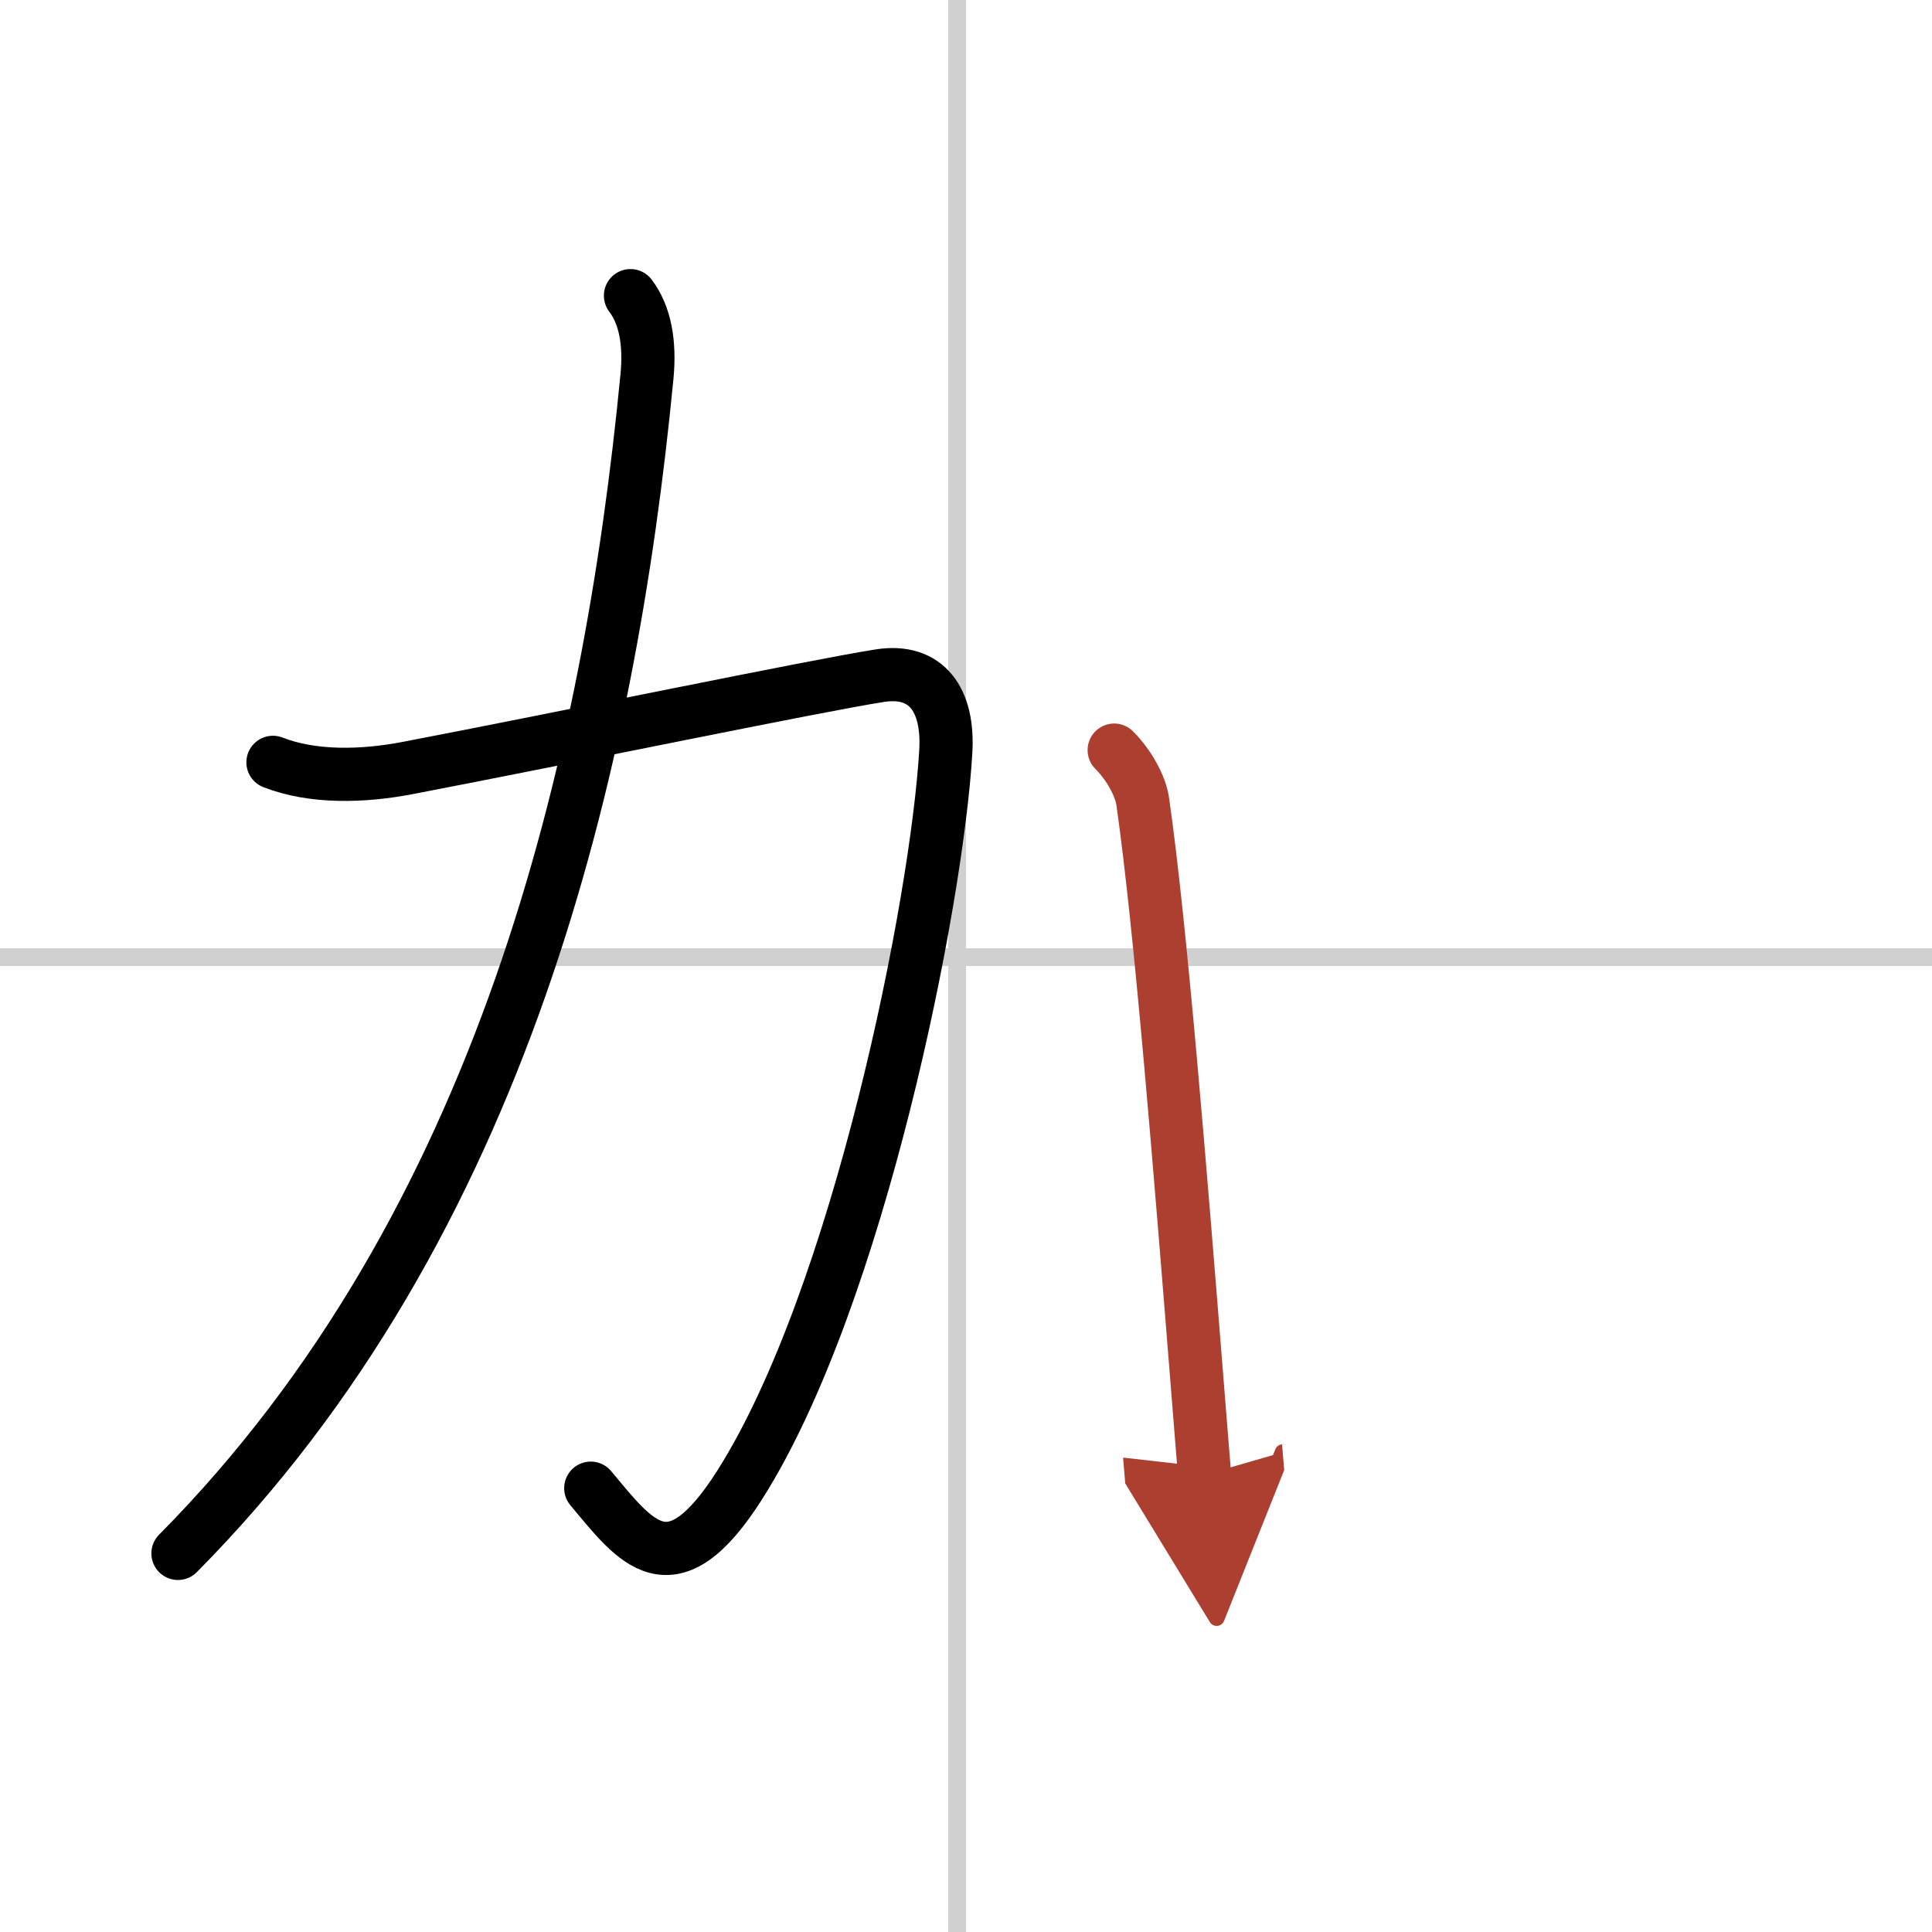
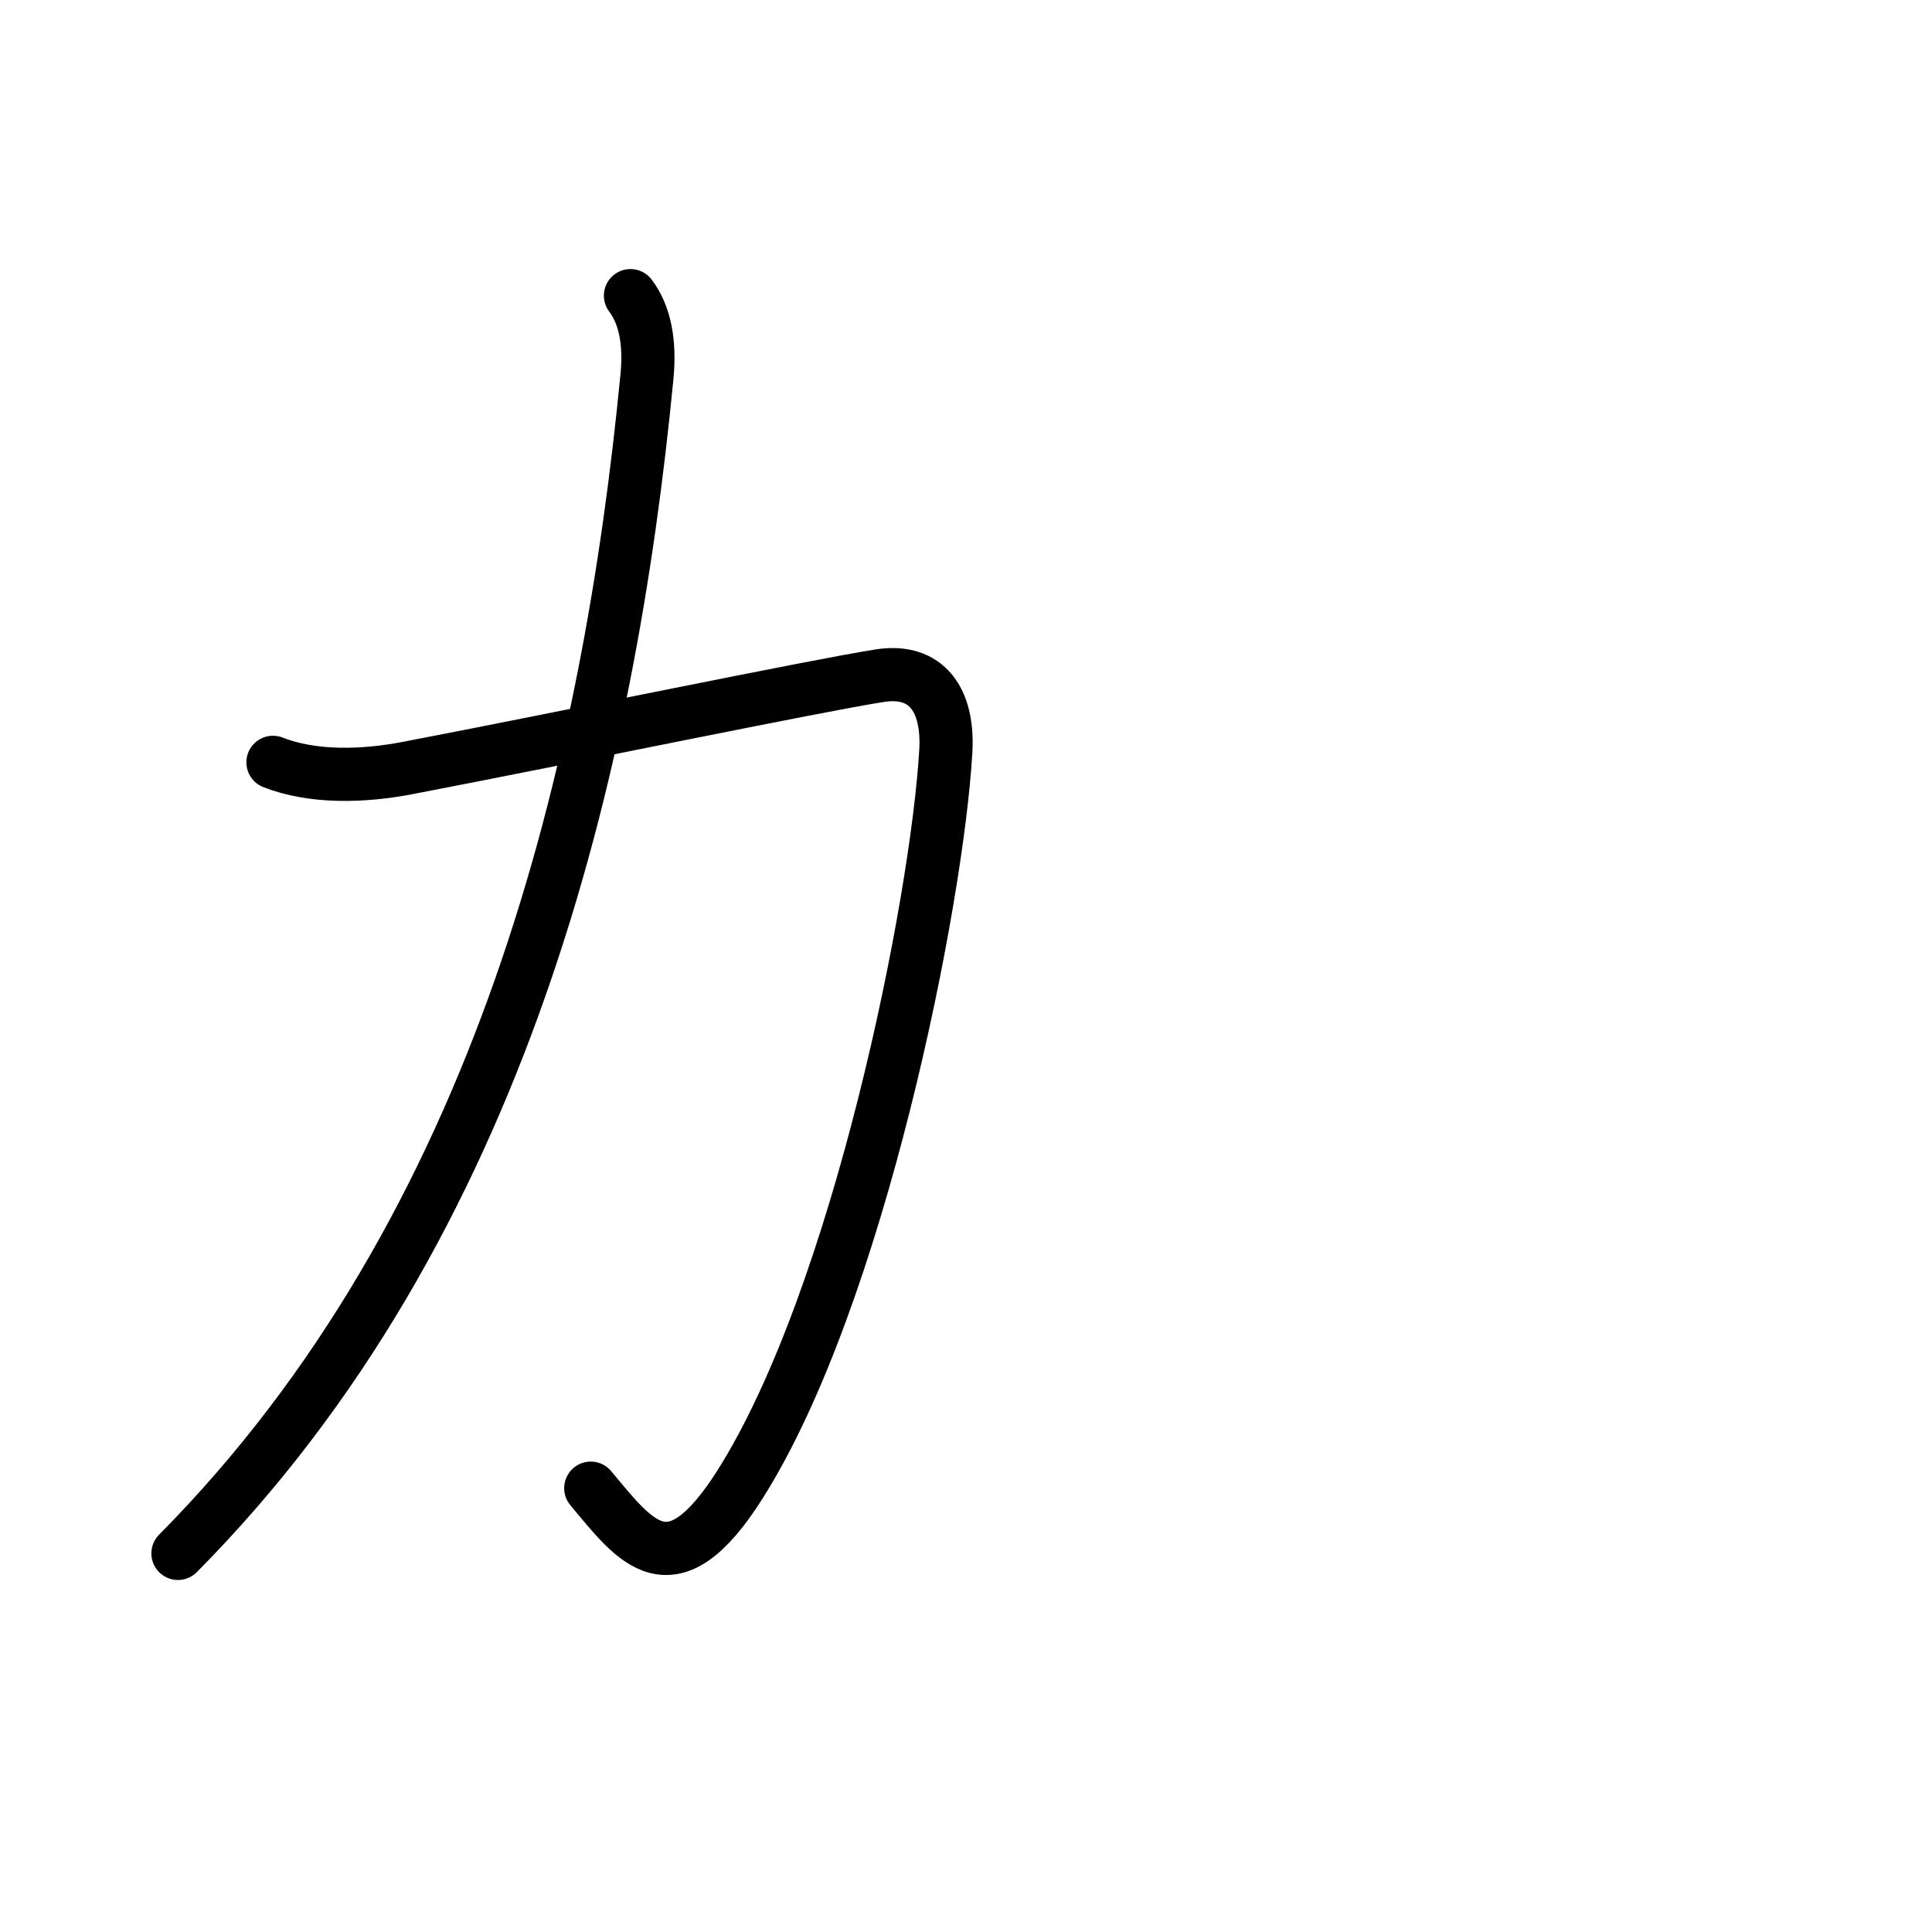
<svg xmlns="http://www.w3.org/2000/svg" width="400" height="400" viewBox="0 0 109 109">
  <defs>
    <marker id="a" markerWidth="4" orient="auto" refX="1" refY="5" viewBox="0 0 10 10">
-       <polyline points="0 0 10 5 0 10 1 5" fill="#ad3f31" stroke="#ad3f31" />
-     </marker>
+       </marker>
  </defs>
  <g fill="none" stroke="#000" stroke-linecap="round" stroke-linejoin="round" stroke-width="3">
    <rect width="100%" height="100%" fill="#fff" stroke="#fff" />
-     <line x1="54" x2="54" y2="109" stroke="#d0d0d0" stroke-width="1" />
-     <line x2="109" y1="54" y2="54" stroke="#d0d0d0" stroke-width="1" />
    <path d="m15.4 43.01c2.22 0.87 5.03 0.82 7.65 0.31 8.82-1.69 22.9-4.62 26.59-5.2 2.64-0.41 3.89 1.37 3.72 4.27-0.49 8.49-4.91 30.77-11.61 41.36-3.88 6.12-5.88 3.25-8.42 0.21" />
    <path d="m35.57 16.68c0.81 1.07 1.12 2.62 0.93 4.57-2.12 21.88-8.12 47.88-26.46 66.39" />
-     <path d="m62.86 42.32c0.85 0.85 1.48 2.02 1.61 2.89 1.02 7.12 2.12 20.88 3.11 33.28 0.13 1.6 0.25 3.18 0.38 4.72" marker-end="url(#a)" stroke="#ad3f31" />
  </g>
</svg>